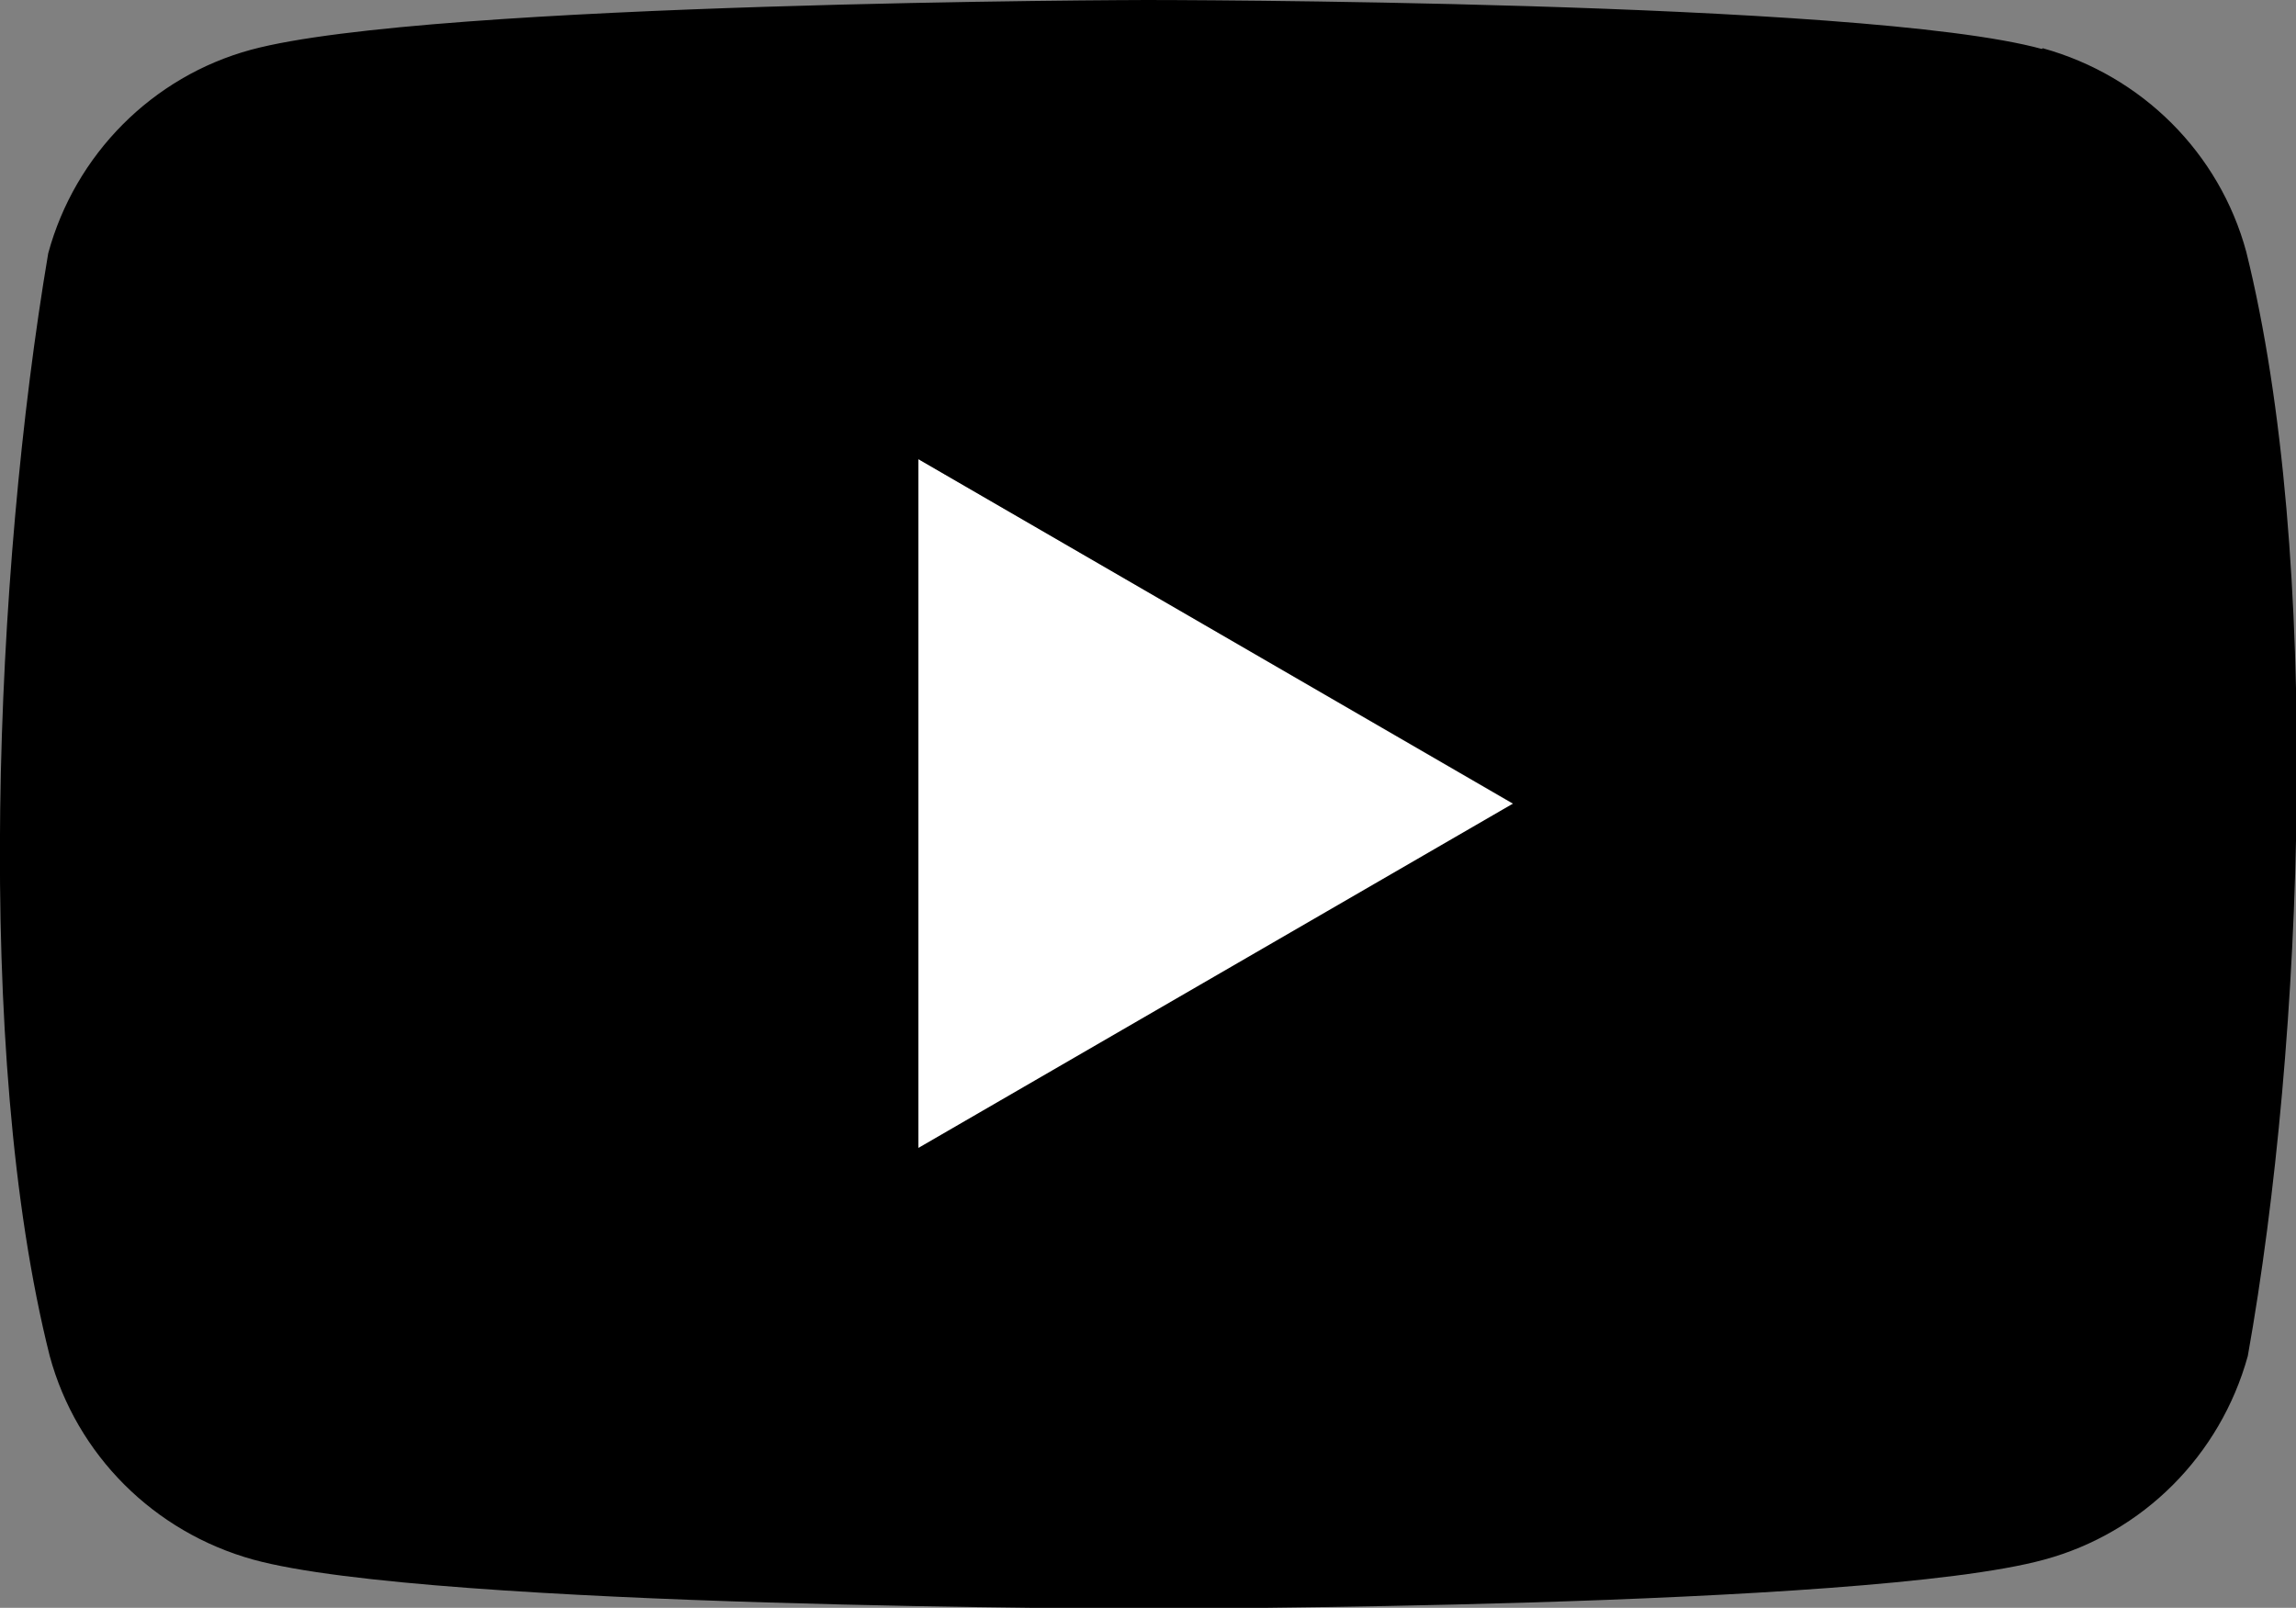
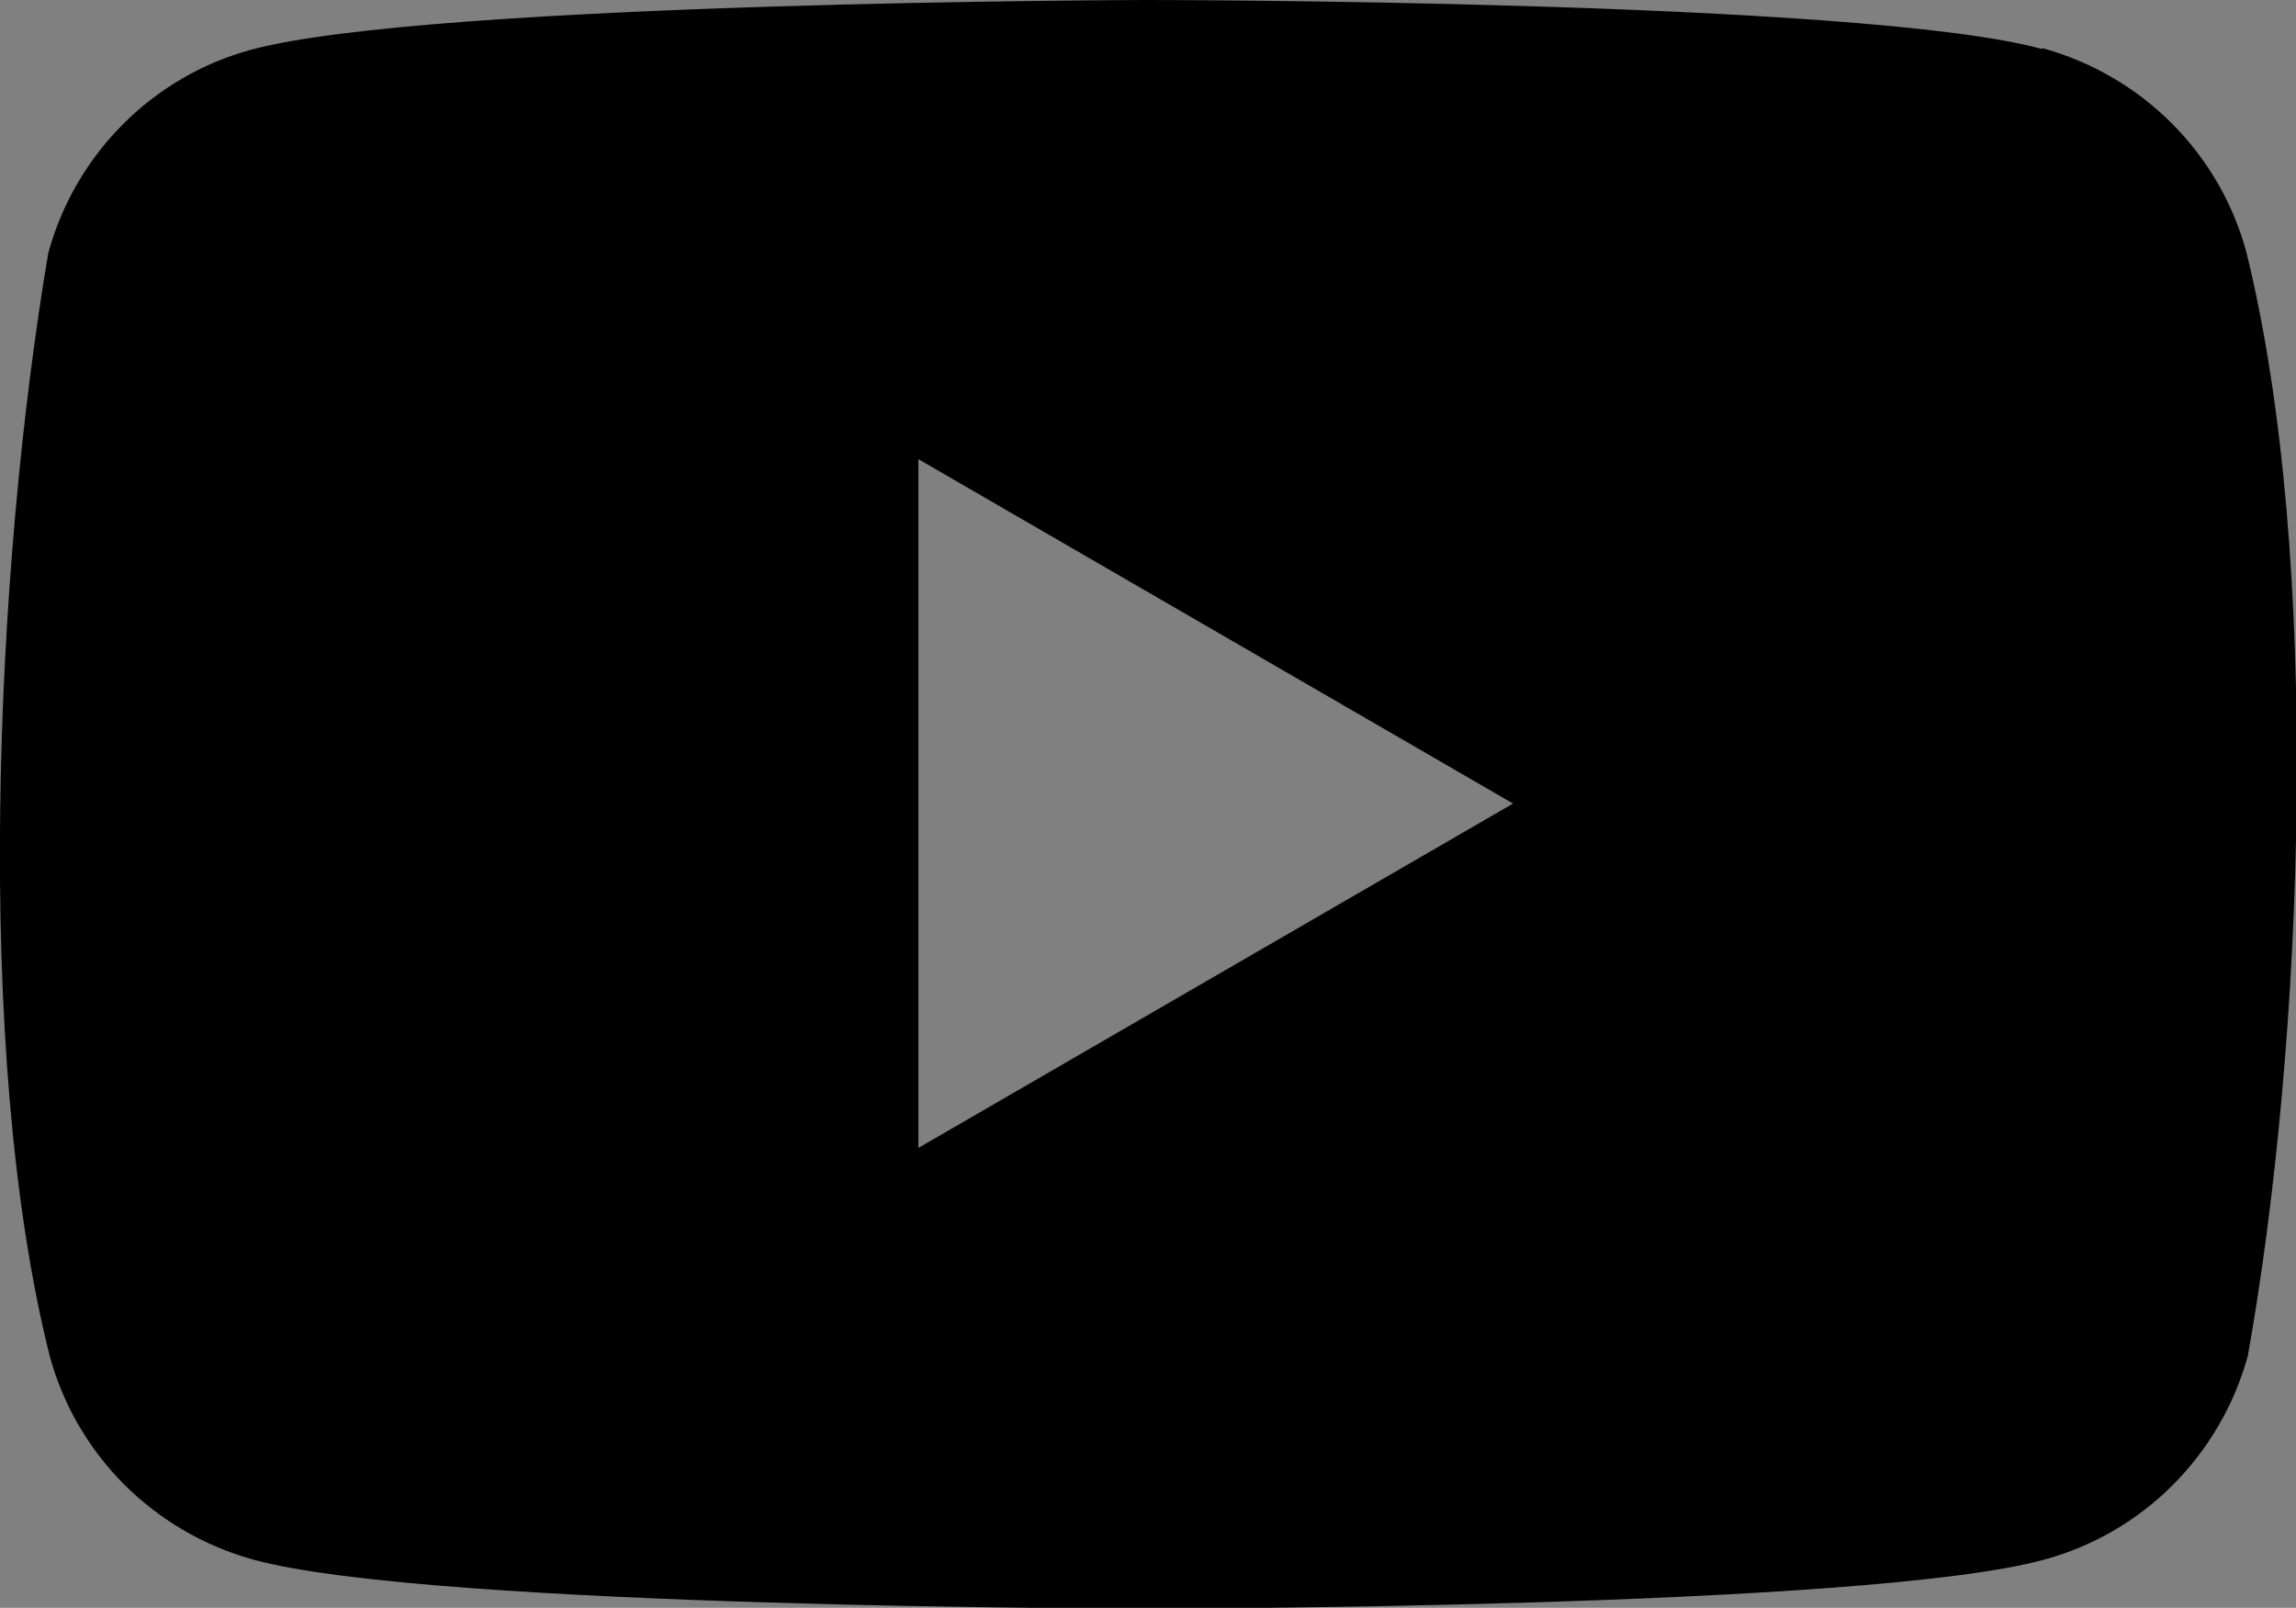
<svg xmlns="http://www.w3.org/2000/svg" id="_レイヤー_2" data-name="レイヤー 2" viewBox="0 0 30 21.01">
  <rect x="0" y="0" width="30" height="21.01" fill="#808080" stroke="none" />
  <g id="_レイヤー_1-2" data-name="レイヤー 1">
    <g>
-       <polygon points="12 15.01 19.78 10.51 12 6 12 15.01" style="fill: #fff;" />
      <path d="m26.68.64c-2.33-.64-11.7-.64-11.7-.64,0,0-9.37.02-11.7.65C1.99,1,.98,2.02.63,3.31c-.7,4.14-.98,10.44.02,14.41.35,1.29,1.36,2.3,2.66,2.66,2.33.64,11.7.64,11.7.64,0,0,9.37,0,11.7-.64,1.29-.35,2.3-1.36,2.66-2.66.74-4.14.97-10.44-.02-14.43-.35-1.29-1.36-2.3-2.66-2.66Zm-14.68,14.37V6l7.77,4.5-7.77,4.5Z" />
    </g>
  </g>
</svg>